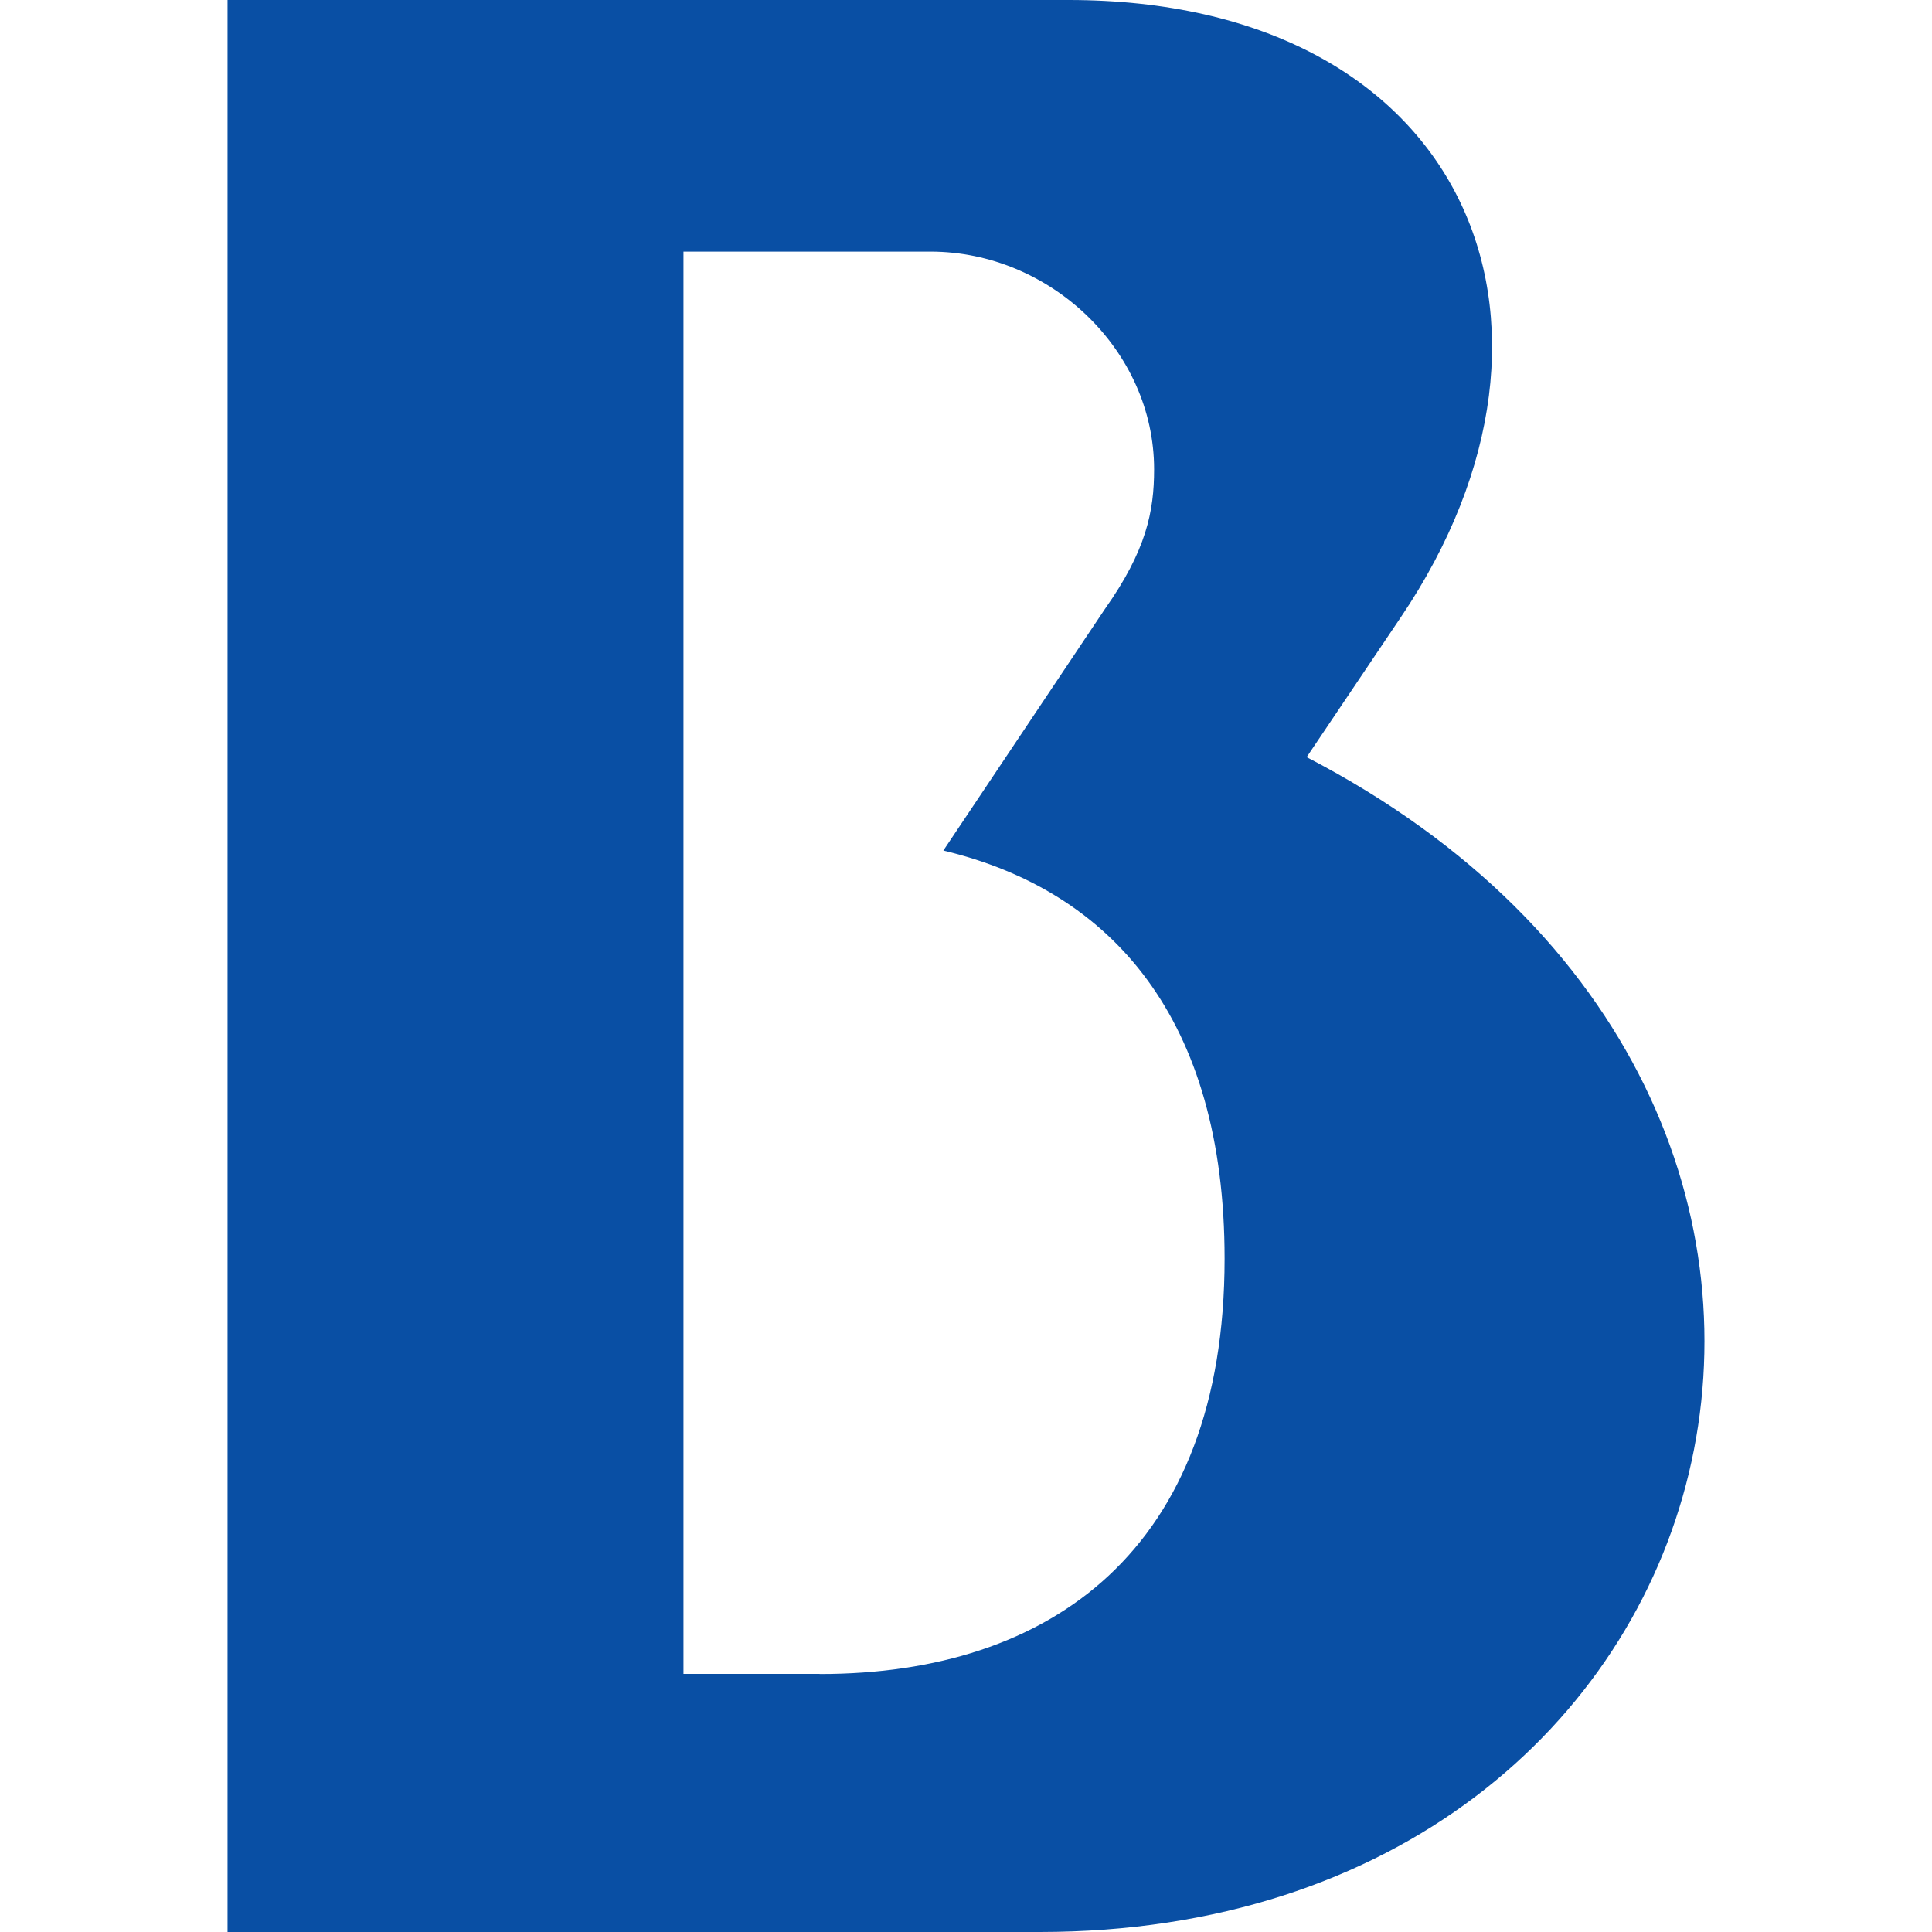
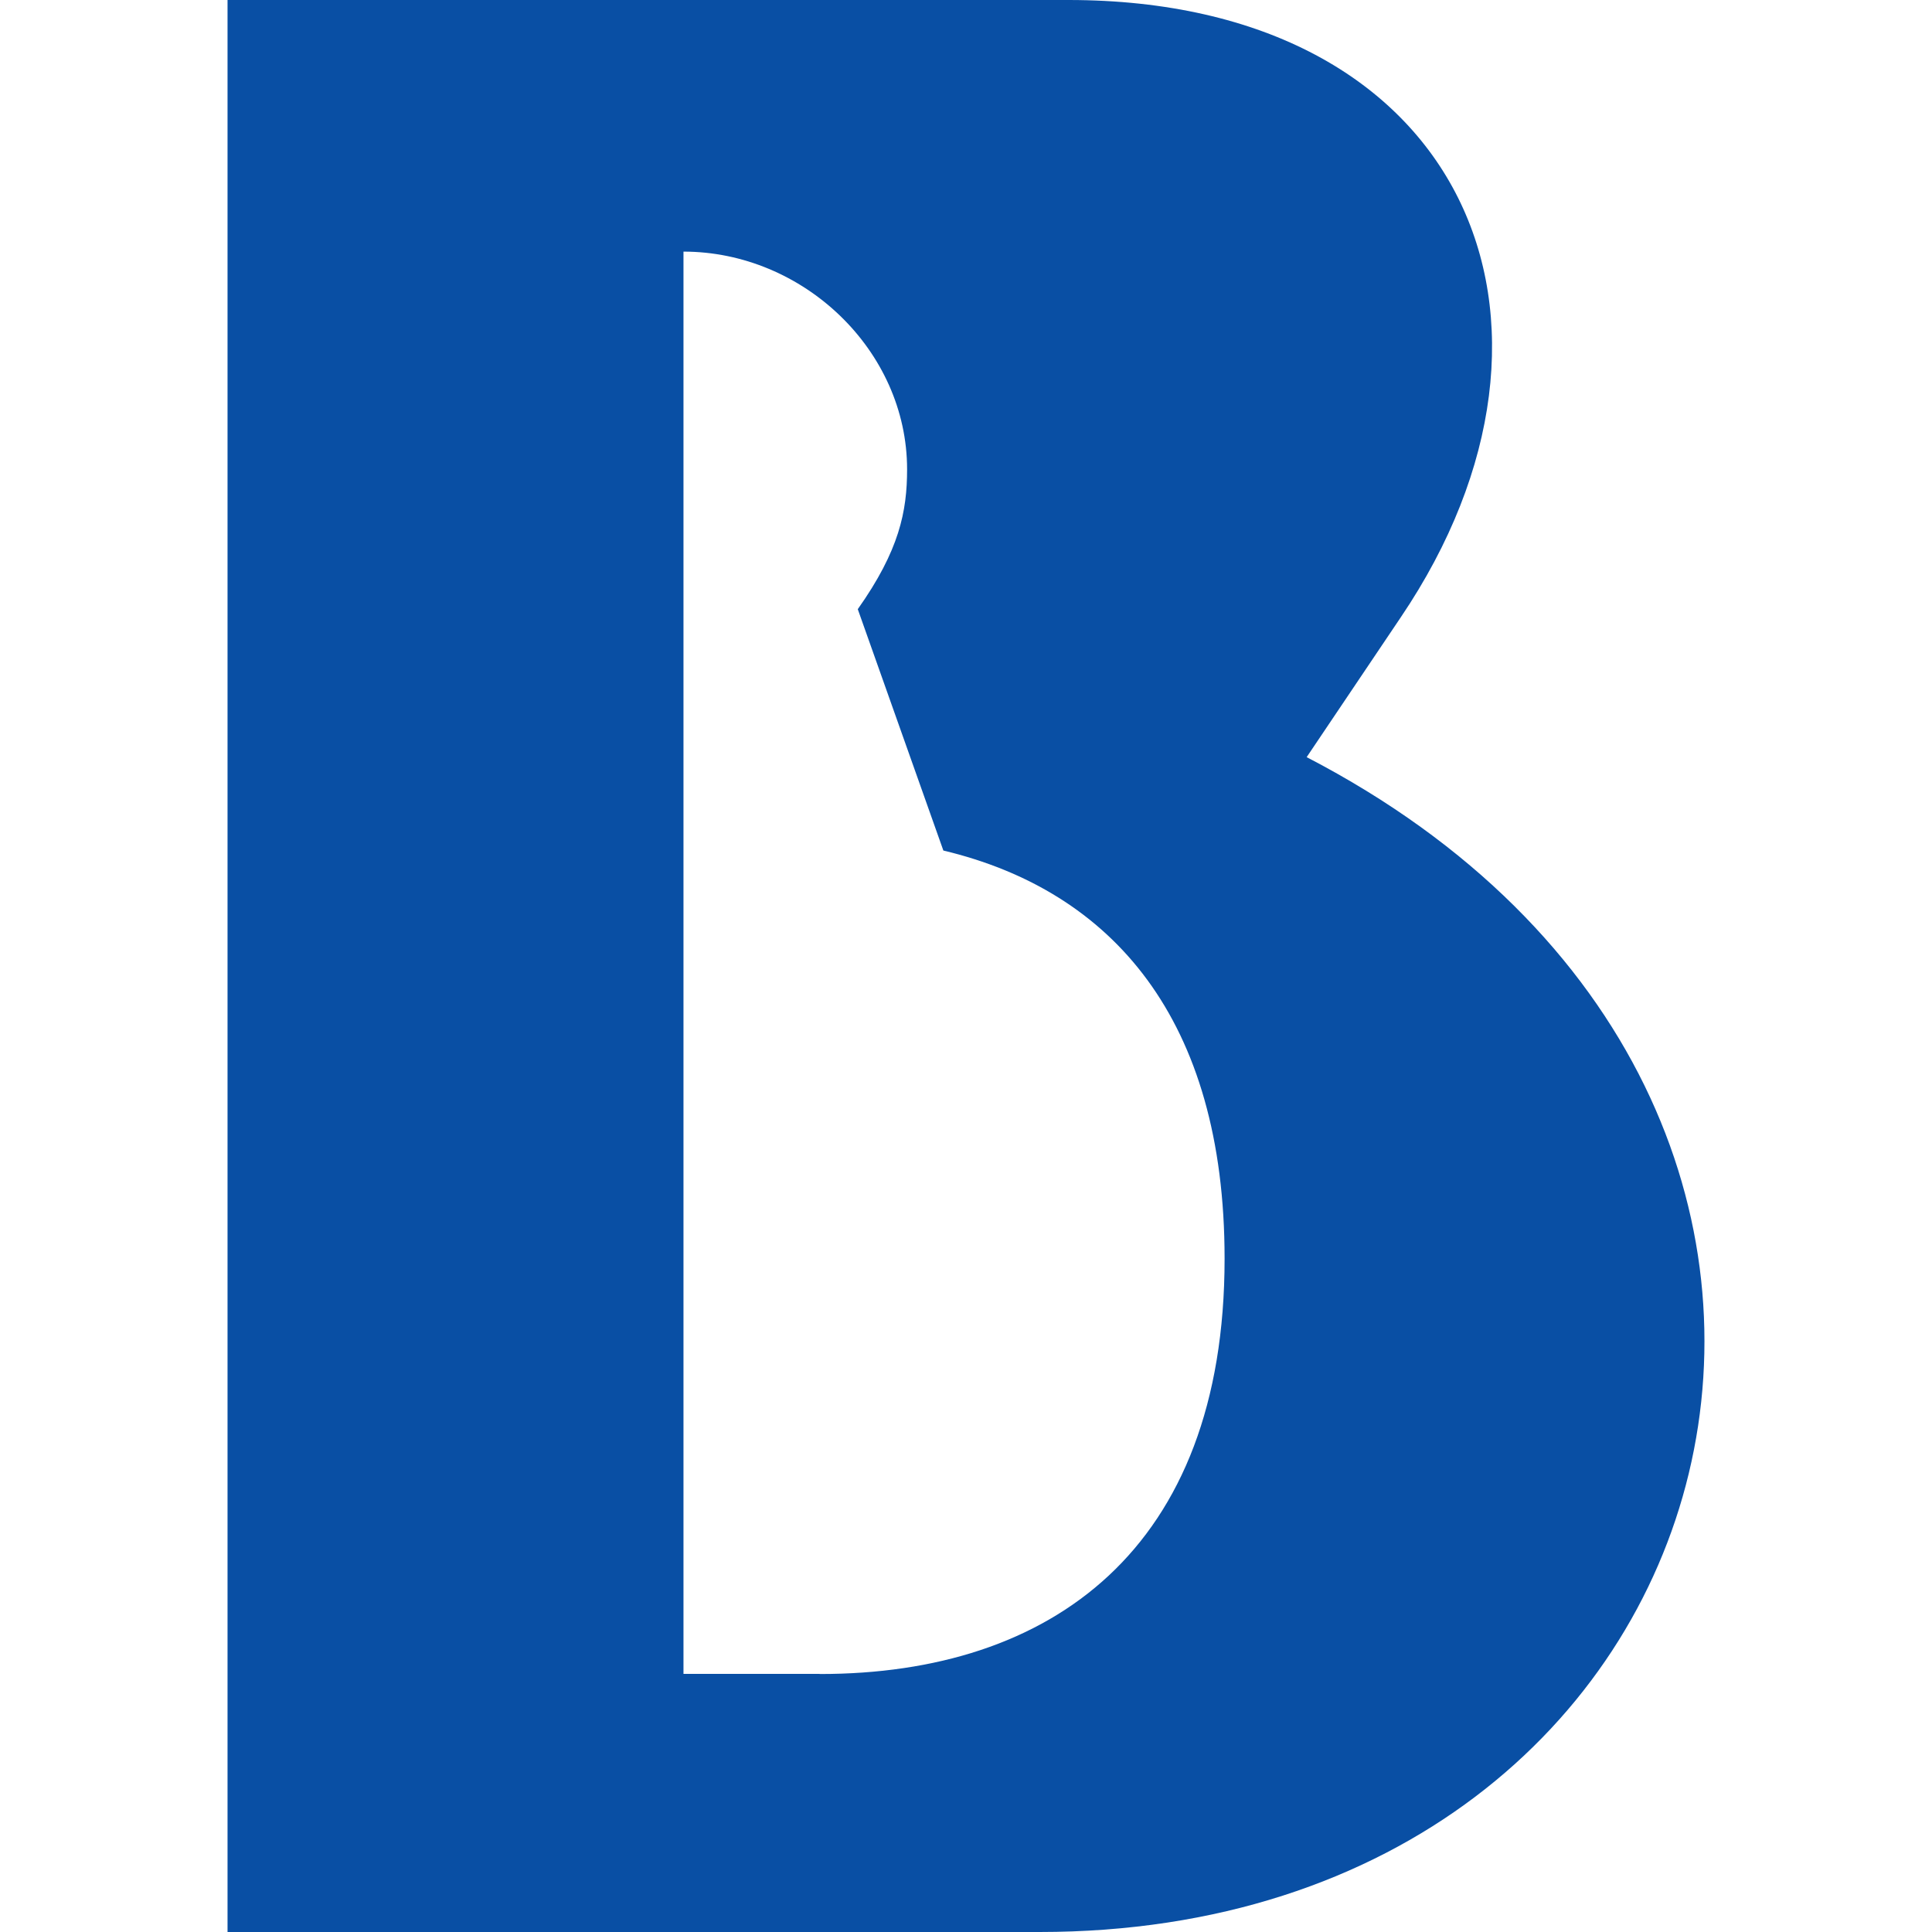
<svg xmlns="http://www.w3.org/2000/svg" width="64" height="64" viewBox="0 0 51.2 51.2" fill-rule="evenodd">
-   <path d="M21.713 44.36h-3.6V6.668h6.546c3.17 0 5.926 2.614 5.926 5.77 0 1.112-.205 2.148-1.307 3.706L25 22.54c4.475 1.068 7.453 4.468 7.453 10.815 0 7.722-4.614 11.008-10.72 11.008zm12.915-24.295l2.494-3.706C42.424 8.516 38.8 0 28.313 0H6.03v51.2h21.52c18.9 0 24.62-22.036 7.08-31.134z" fill="#094fa4" />
+   <path d="M21.713 44.36h-3.6V6.668c3.17 0 5.926 2.614 5.926 5.77 0 1.112-.205 2.148-1.307 3.706L25 22.54c4.475 1.068 7.453 4.468 7.453 10.815 0 7.722-4.614 11.008-10.72 11.008zm12.915-24.295l2.494-3.706C42.424 8.516 38.8 0 28.313 0H6.03v51.2h21.52c18.9 0 24.62-22.036 7.08-31.134z" fill="#094fa4" />
</svg>